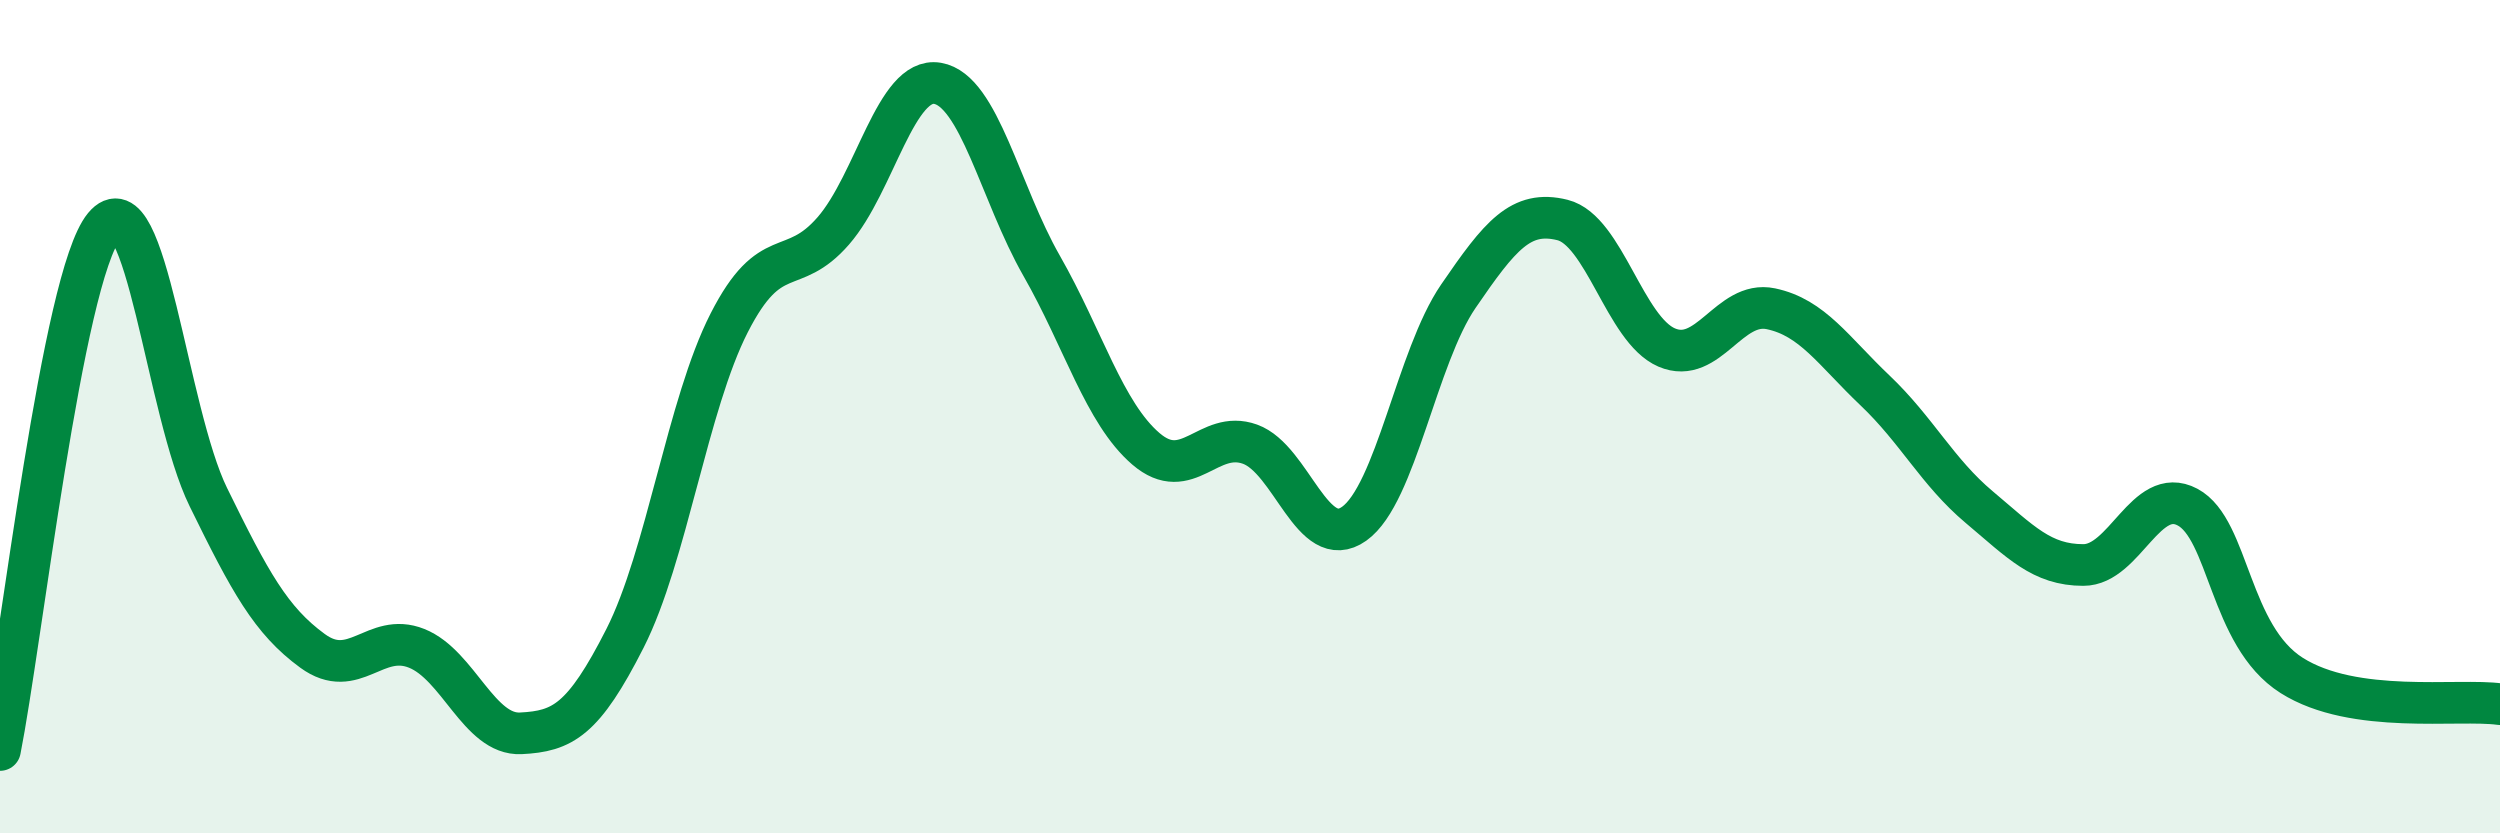
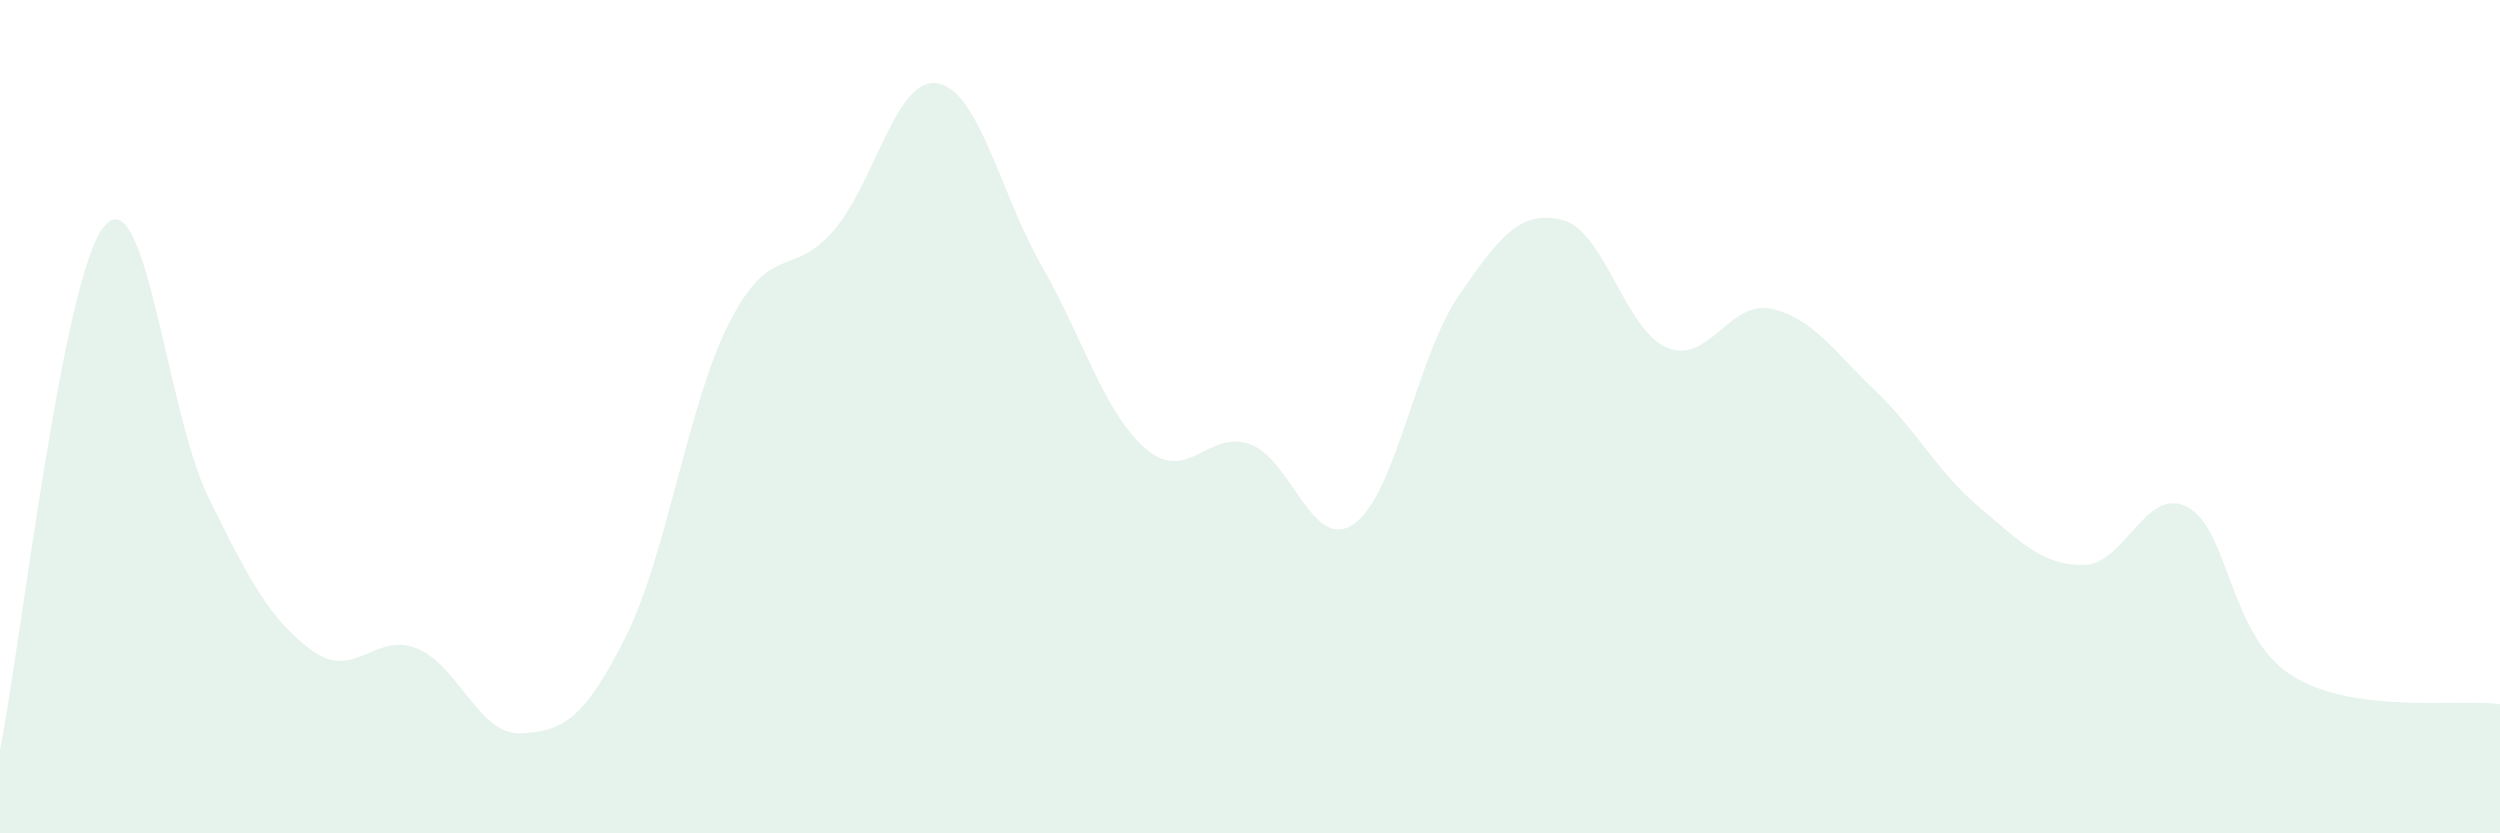
<svg xmlns="http://www.w3.org/2000/svg" width="60" height="20" viewBox="0 0 60 20">
  <path d="M 0,18 C 0.5,15.49 1.5,6.64 2.5,5.43 C 3.5,4.22 4,9.89 5,11.93 C 6,13.97 6.5,14.89 7.5,15.62 C 8.5,16.35 9,15.16 10,15.56 C 11,15.96 11.5,17.65 12.5,17.6 C 13.5,17.55 14,17.29 15,15.32 C 16,13.35 16.5,9.71 17.5,7.75 C 18.5,5.79 19,6.69 20,5.54 C 21,4.39 21.5,1.83 22.5,2 C 23.5,2.17 24,4.63 25,6.38 C 26,8.13 26.5,9.91 27.5,10.77 C 28.5,11.63 29,10.3 30,10.66 C 31,11.02 31.5,13.28 32.5,12.57 C 33.5,11.86 34,8.57 35,7.11 C 36,5.65 36.5,5.03 37.5,5.28 C 38.5,5.53 39,7.91 40,8.34 C 41,8.77 41.5,7.2 42.5,7.41 C 43.5,7.62 44,8.42 45,9.37 C 46,10.32 46.5,11.33 47.5,12.17 C 48.5,13.01 49,13.56 50,13.56 C 51,13.56 51.5,11.64 52.5,12.17 C 53.5,12.7 53.5,15.26 55,16.21 C 56.5,17.16 59,16.76 60,16.9L60 20L0 20Z" fill="#008740" opacity="0.1" stroke-linecap="round" stroke-linejoin="round" />
-   <path d="M 0,18 C 0.5,15.49 1.5,6.64 2.5,5.43 C 3.5,4.22 4,9.89 5,11.93 C 6,13.97 6.5,14.89 7.5,15.62 C 8.5,16.35 9,15.16 10,15.56 C 11,15.96 11.5,17.65 12.5,17.6 C 13.5,17.55 14,17.29 15,15.32 C 16,13.35 16.5,9.71 17.5,7.75 C 18.5,5.79 19,6.69 20,5.54 C 21,4.39 21.5,1.83 22.5,2 C 23.5,2.17 24,4.63 25,6.38 C 26,8.13 26.5,9.91 27.5,10.77 C 28.5,11.63 29,10.3 30,10.66 C 31,11.02 31.5,13.28 32.5,12.57 C 33.5,11.86 34,8.57 35,7.11 C 36,5.65 36.5,5.03 37.5,5.28 C 38.5,5.53 39,7.91 40,8.34 C 41,8.77 41.5,7.2 42.5,7.41 C 43.5,7.62 44,8.42 45,9.37 C 46,10.32 46.5,11.33 47.5,12.17 C 48.5,13.01 49,13.56 50,13.56 C 51,13.56 51.5,11.64 52.5,12.17 C 53.5,12.7 53.5,15.26 55,16.21 C 56.5,17.16 59,16.76 60,16.9" stroke="#008740" stroke-width="1" fill="none" stroke-linecap="round" stroke-linejoin="round" />
</svg>